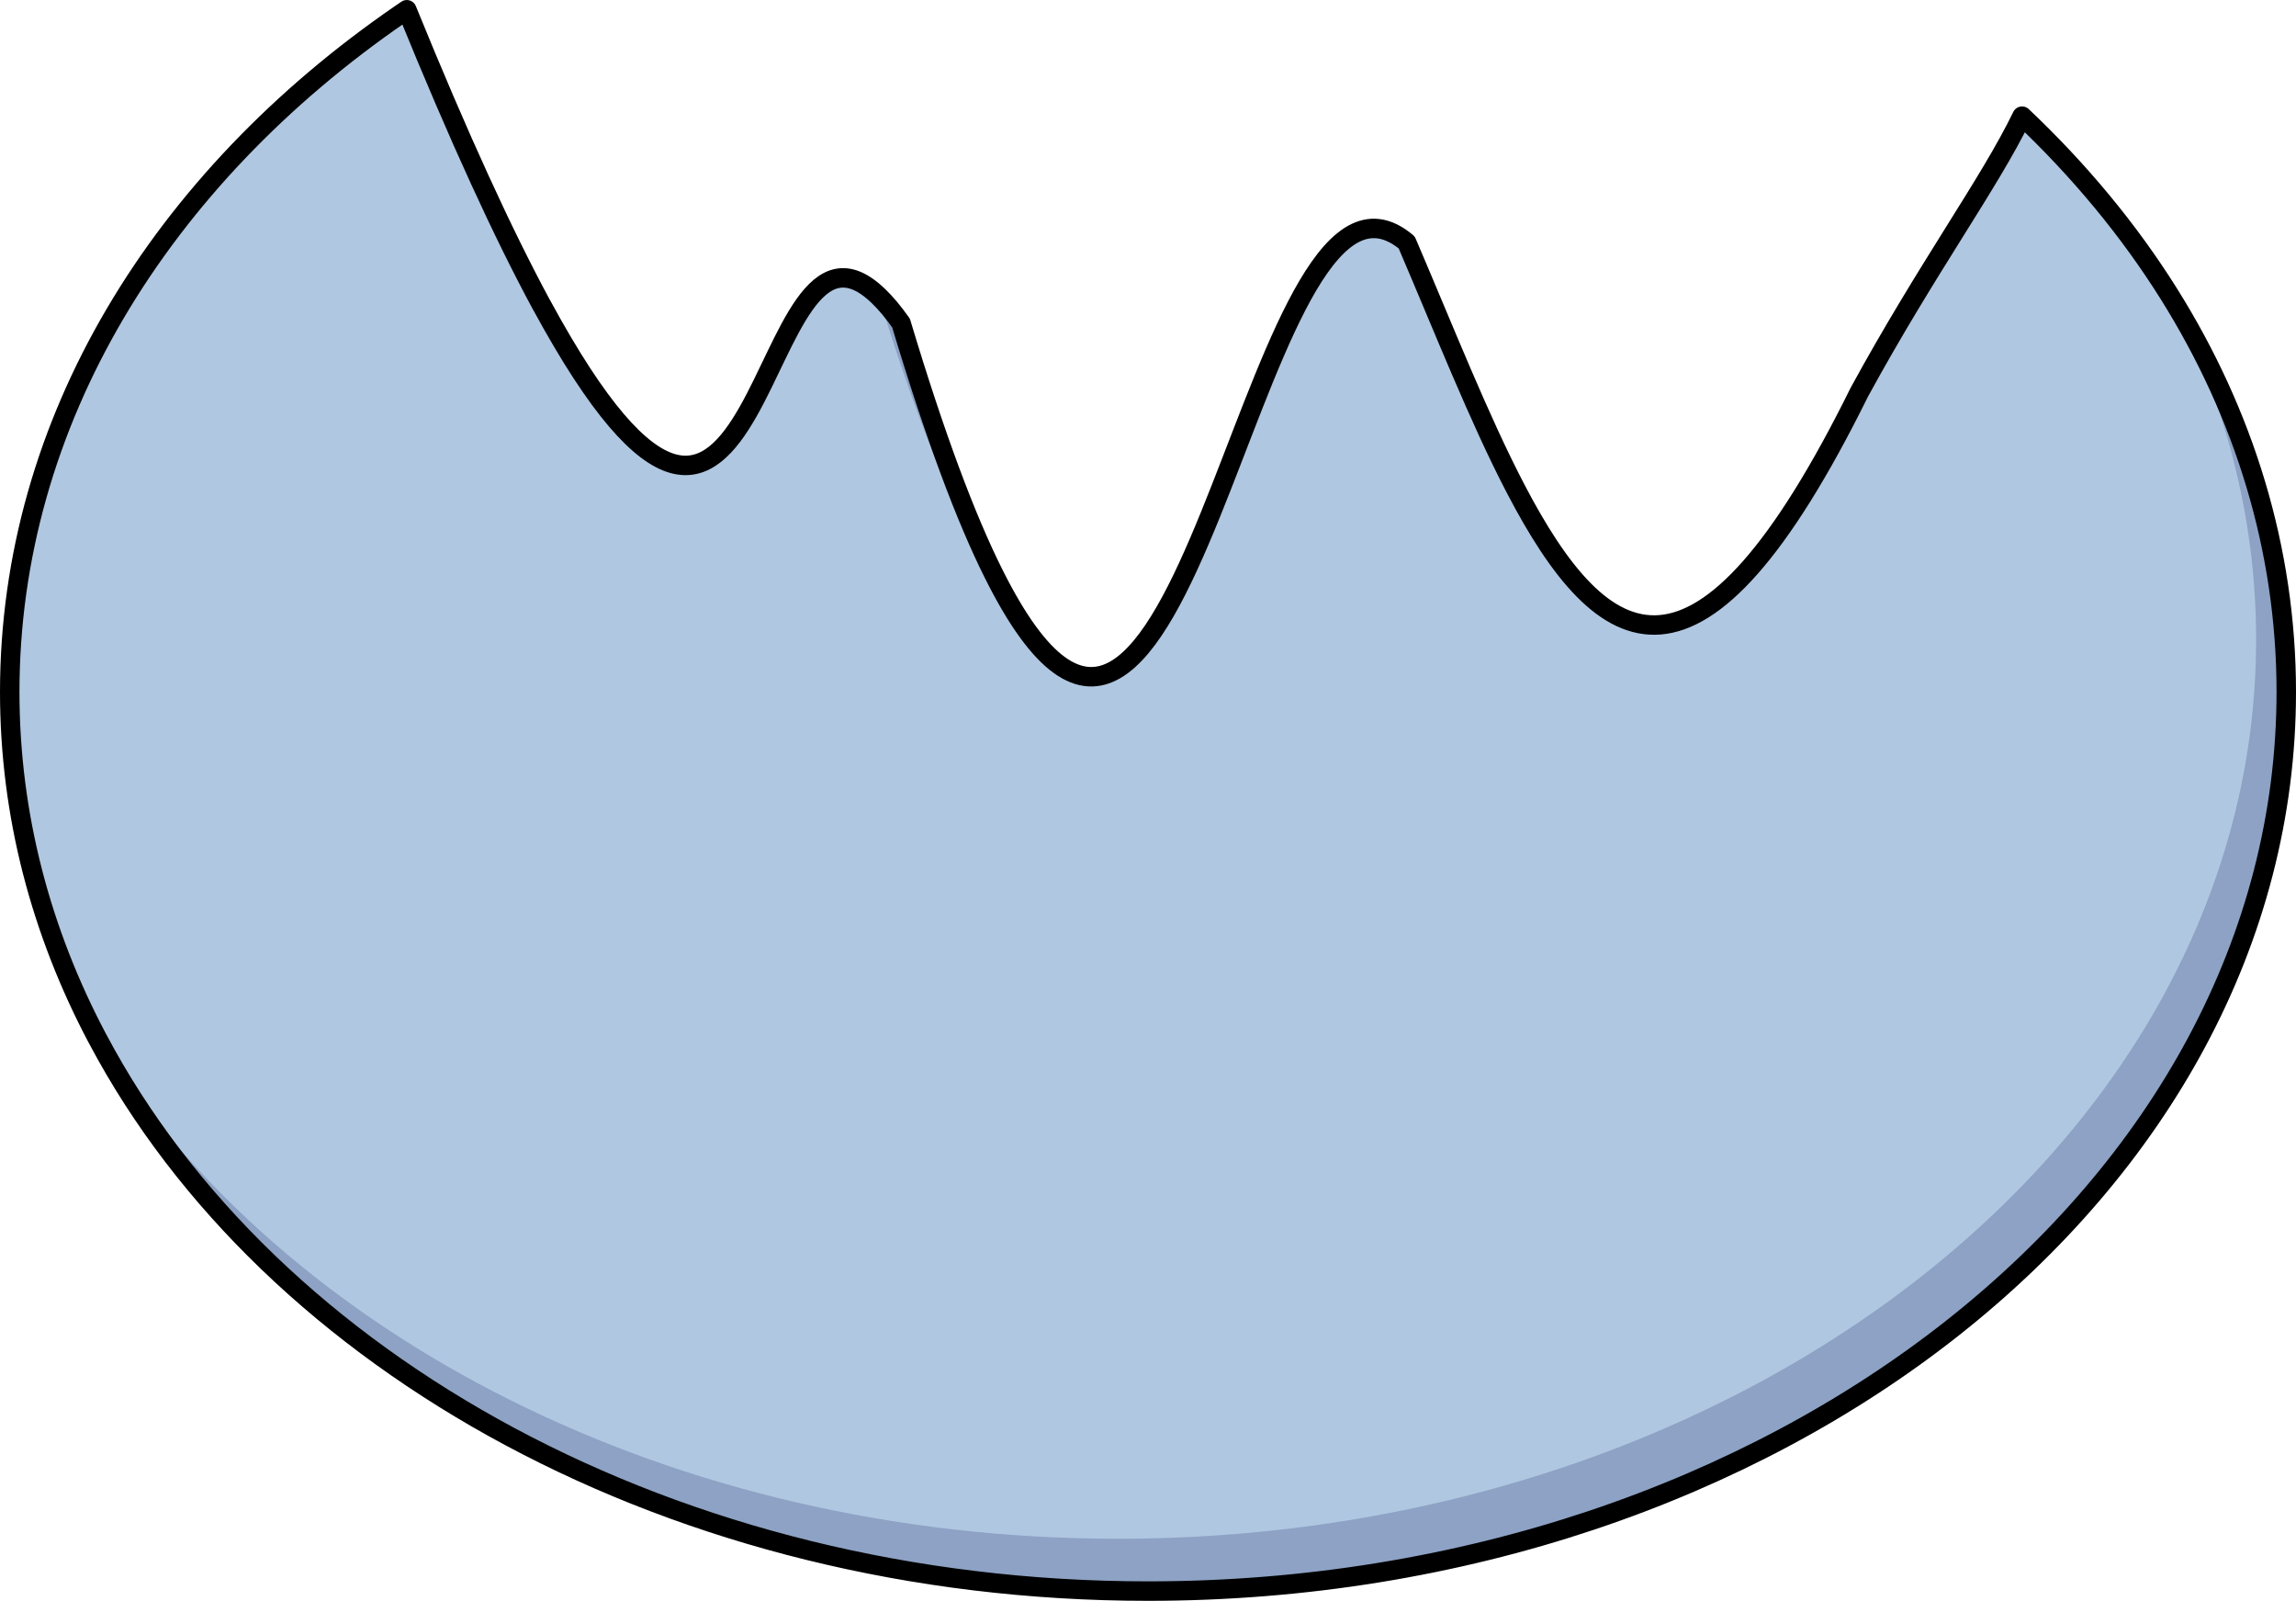
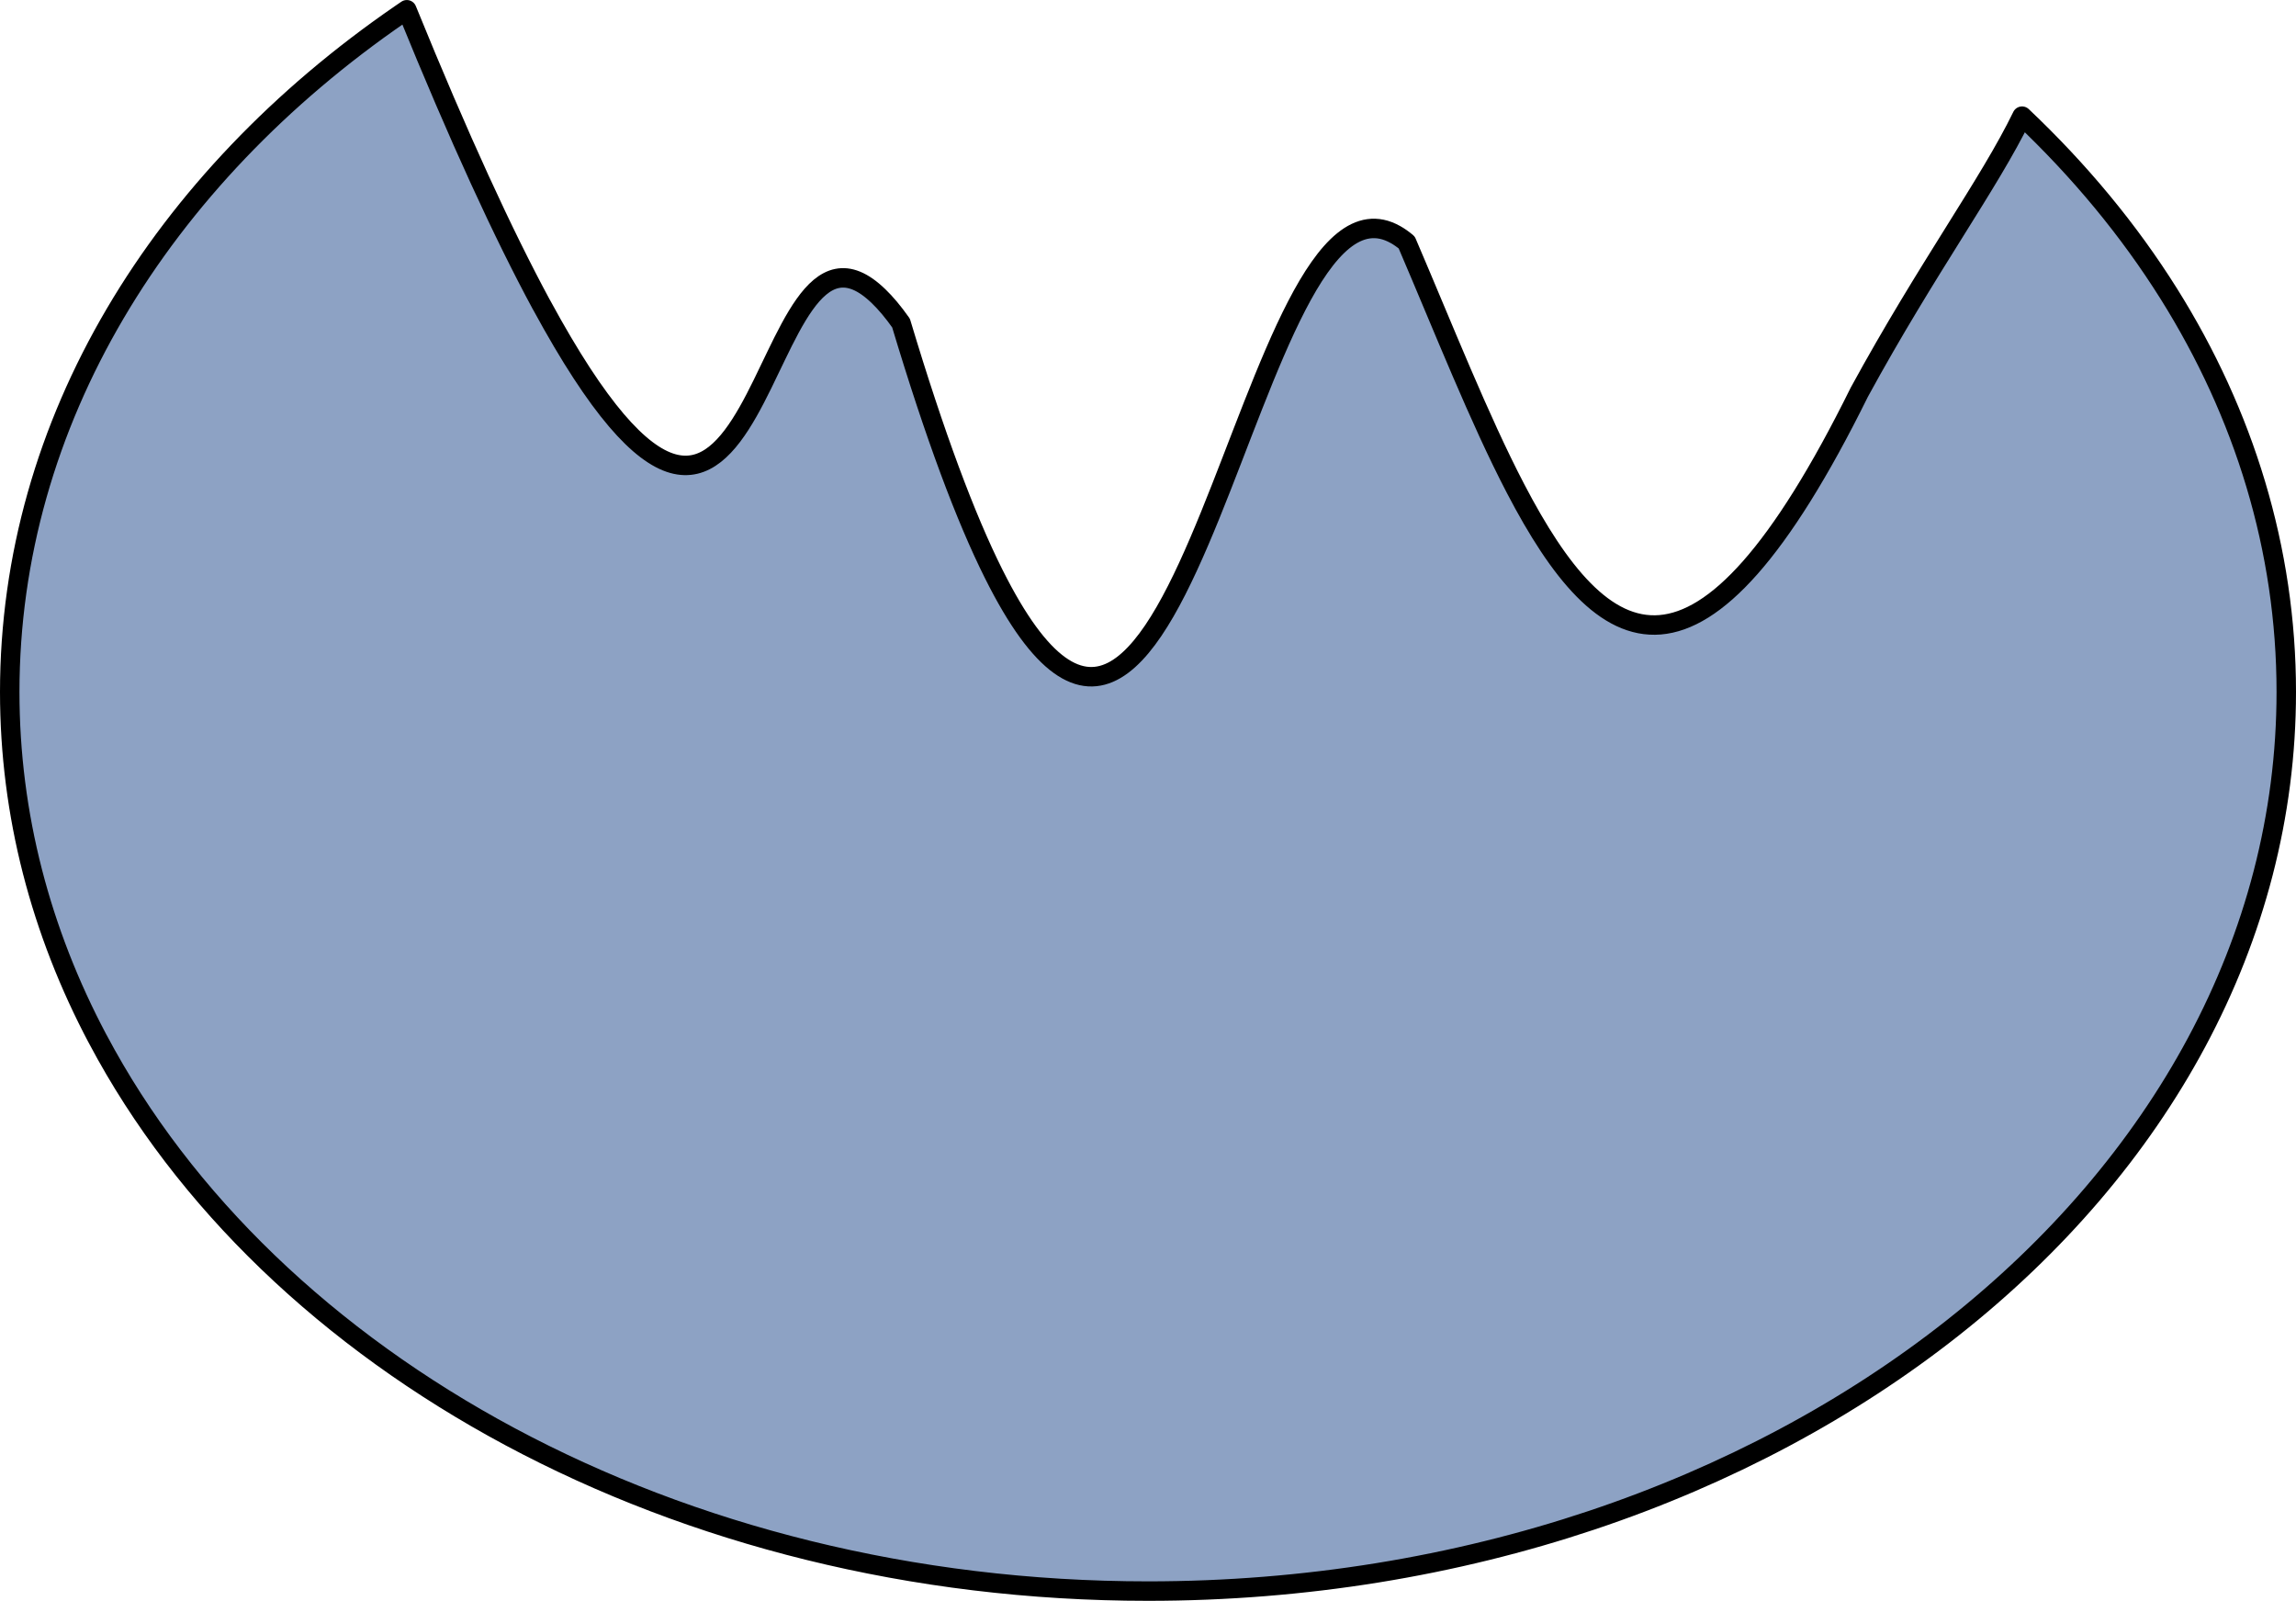
<svg xmlns="http://www.w3.org/2000/svg" version="1.1" id="Camada_1" x="0px" y="0px" width="117.982px" height="82.248px" viewBox="0 0 117.982 82.248" enable-background="new 0 0 117.982 82.248" xml:space="preserve">
  <g>
-     <path fill="#8DA2C4" d="M117.482,35.552c0,25.513-26.186,46.196-58.489,46.196c-24.298,0-45.132-11.7-53.964-28.352   c-0.005-0.014-0.014-0.024-0.019-0.033C2.105,47.882,0.5,41.865,0.5,35.552c0-13.894,7.768-26.356,20.061-34.816   c0.113-0.08,0.231-0.155,0.344-0.235c2.707,6.653,4.981,11.573,6.907,15.137c0.009,0.014,0.019,0.033,0.028,0.047   c11.704,21.558,10.781-6.803,17.312-0.461c0.358,0.344,0.744,0.8,1.149,1.375c1.751,5.833,3.324,10.014,4.76,12.886   c0,0.005,0.005,0.009,0.005,0.009c9.755,19.52,13.004-21.728,20.64-17.443c0.188,0.104,0.381,0.24,0.579,0.405   c1.926,4.492,3.719,9.054,5.598,12.655c4.487,8.602,9.426,11.69,17.66-4.962c3.498-6.408,6.681-10.711,8.362-14.181   c2.947,2.787,5.49,5.852,7.547,9.134C115.312,21.263,117.482,28.207,117.482,35.552z" />
-     <path fill="#B0C7E1" d="M115.933,32.863c0,25.513-26.186,46.196-58.489,46.196c-22.966,0-42.844-10.452-52.415-25.664   c-0.005-0.014-0.014-0.024-0.019-0.033C2.105,47.882,0.5,41.865,0.5,35.552c0-13.894,7.768-26.356,20.061-34.816   c2.91,6.921,5.282,11.704,7.25,14.901c0.009,0.014,0.019,0.033,0.028,0.047c11.704,21.558,10.781-6.803,17.312-0.461   c2.236,7.241,4.181,11.747,5.909,14.261c0,0.005,0.005,0.009,0.005,0.009c9.755,19.52,13.004-21.728,20.64-17.443   c2.076,4.939,4.044,9.755,6.177,13.06c4.487,8.602,9.426,11.69,17.66-4.962c3.498-6.408,6.681-10.711,8.362-14.181   c2.947,2.787,5.49,5.852,7.547,9.134C114.337,20.566,115.933,26.569,115.933,32.863z" />
+     <path fill="#8DA2C4" d="M117.482,35.552c0,25.513-26.186,46.196-58.489,46.196c-24.298,0-45.132-11.7-53.964-28.352   c-0.005-0.014-0.014-0.024-0.019-0.033C2.105,47.882,0.5,41.865,0.5,35.552c0-13.894,7.768-26.356,20.061-34.816   c0.113-0.08,0.231-0.155,0.344-0.235c2.707,6.653,4.981,11.573,6.907,15.137c11.704,21.558,10.781-6.803,17.312-0.461c0.358,0.344,0.744,0.8,1.149,1.375c1.751,5.833,3.324,10.014,4.76,12.886   c0,0.005,0.005,0.009,0.005,0.009c9.755,19.52,13.004-21.728,20.64-17.443c0.188,0.104,0.381,0.24,0.579,0.405   c1.926,4.492,3.719,9.054,5.598,12.655c4.487,8.602,9.426,11.69,17.66-4.962c3.498-6.408,6.681-10.711,8.362-14.181   c2.947,2.787,5.49,5.852,7.547,9.134C115.312,21.263,117.482,28.207,117.482,35.552z" />
    <path fill="none" stroke="#000000" stroke-linecap="round" stroke-linejoin="round" stroke-miterlimit="10" d="M117.482,35.552   c0,25.513-26.186,46.196-58.489,46.196c-24.298,0-45.132-11.7-53.964-28.352c-0.005-0.014-0.014-0.024-0.019-0.033   C2.105,47.882,0.5,41.865,0.5,35.552c0-13.894,7.768-26.356,20.061-34.816c0.113-0.08,0.231-0.155,0.344-0.235   c2.707,6.653,4.981,11.573,6.907,15.137c0.009,0.014,0.019,0.033,0.028,0.047c11.704,21.558,10.781-6.803,17.312-0.461   c0.358,0.344,0.744,0.8,1.149,1.375c1.751,5.833,3.324,10.014,4.76,12.886c0,0.005,0.005,0.009,0.005,0.009   c9.755,19.52,13.004-21.728,20.64-17.443c0.188,0.104,0.381,0.24,0.579,0.405c1.926,4.492,3.719,9.054,5.598,12.655   c4.487,8.602,9.426,11.69,17.66-4.962c3.498-6.408,6.681-10.711,8.362-14.181c2.947,2.787,5.49,5.852,7.547,9.134   C115.312,21.263,117.482,28.207,117.482,35.552z" />
  </g>
</svg>